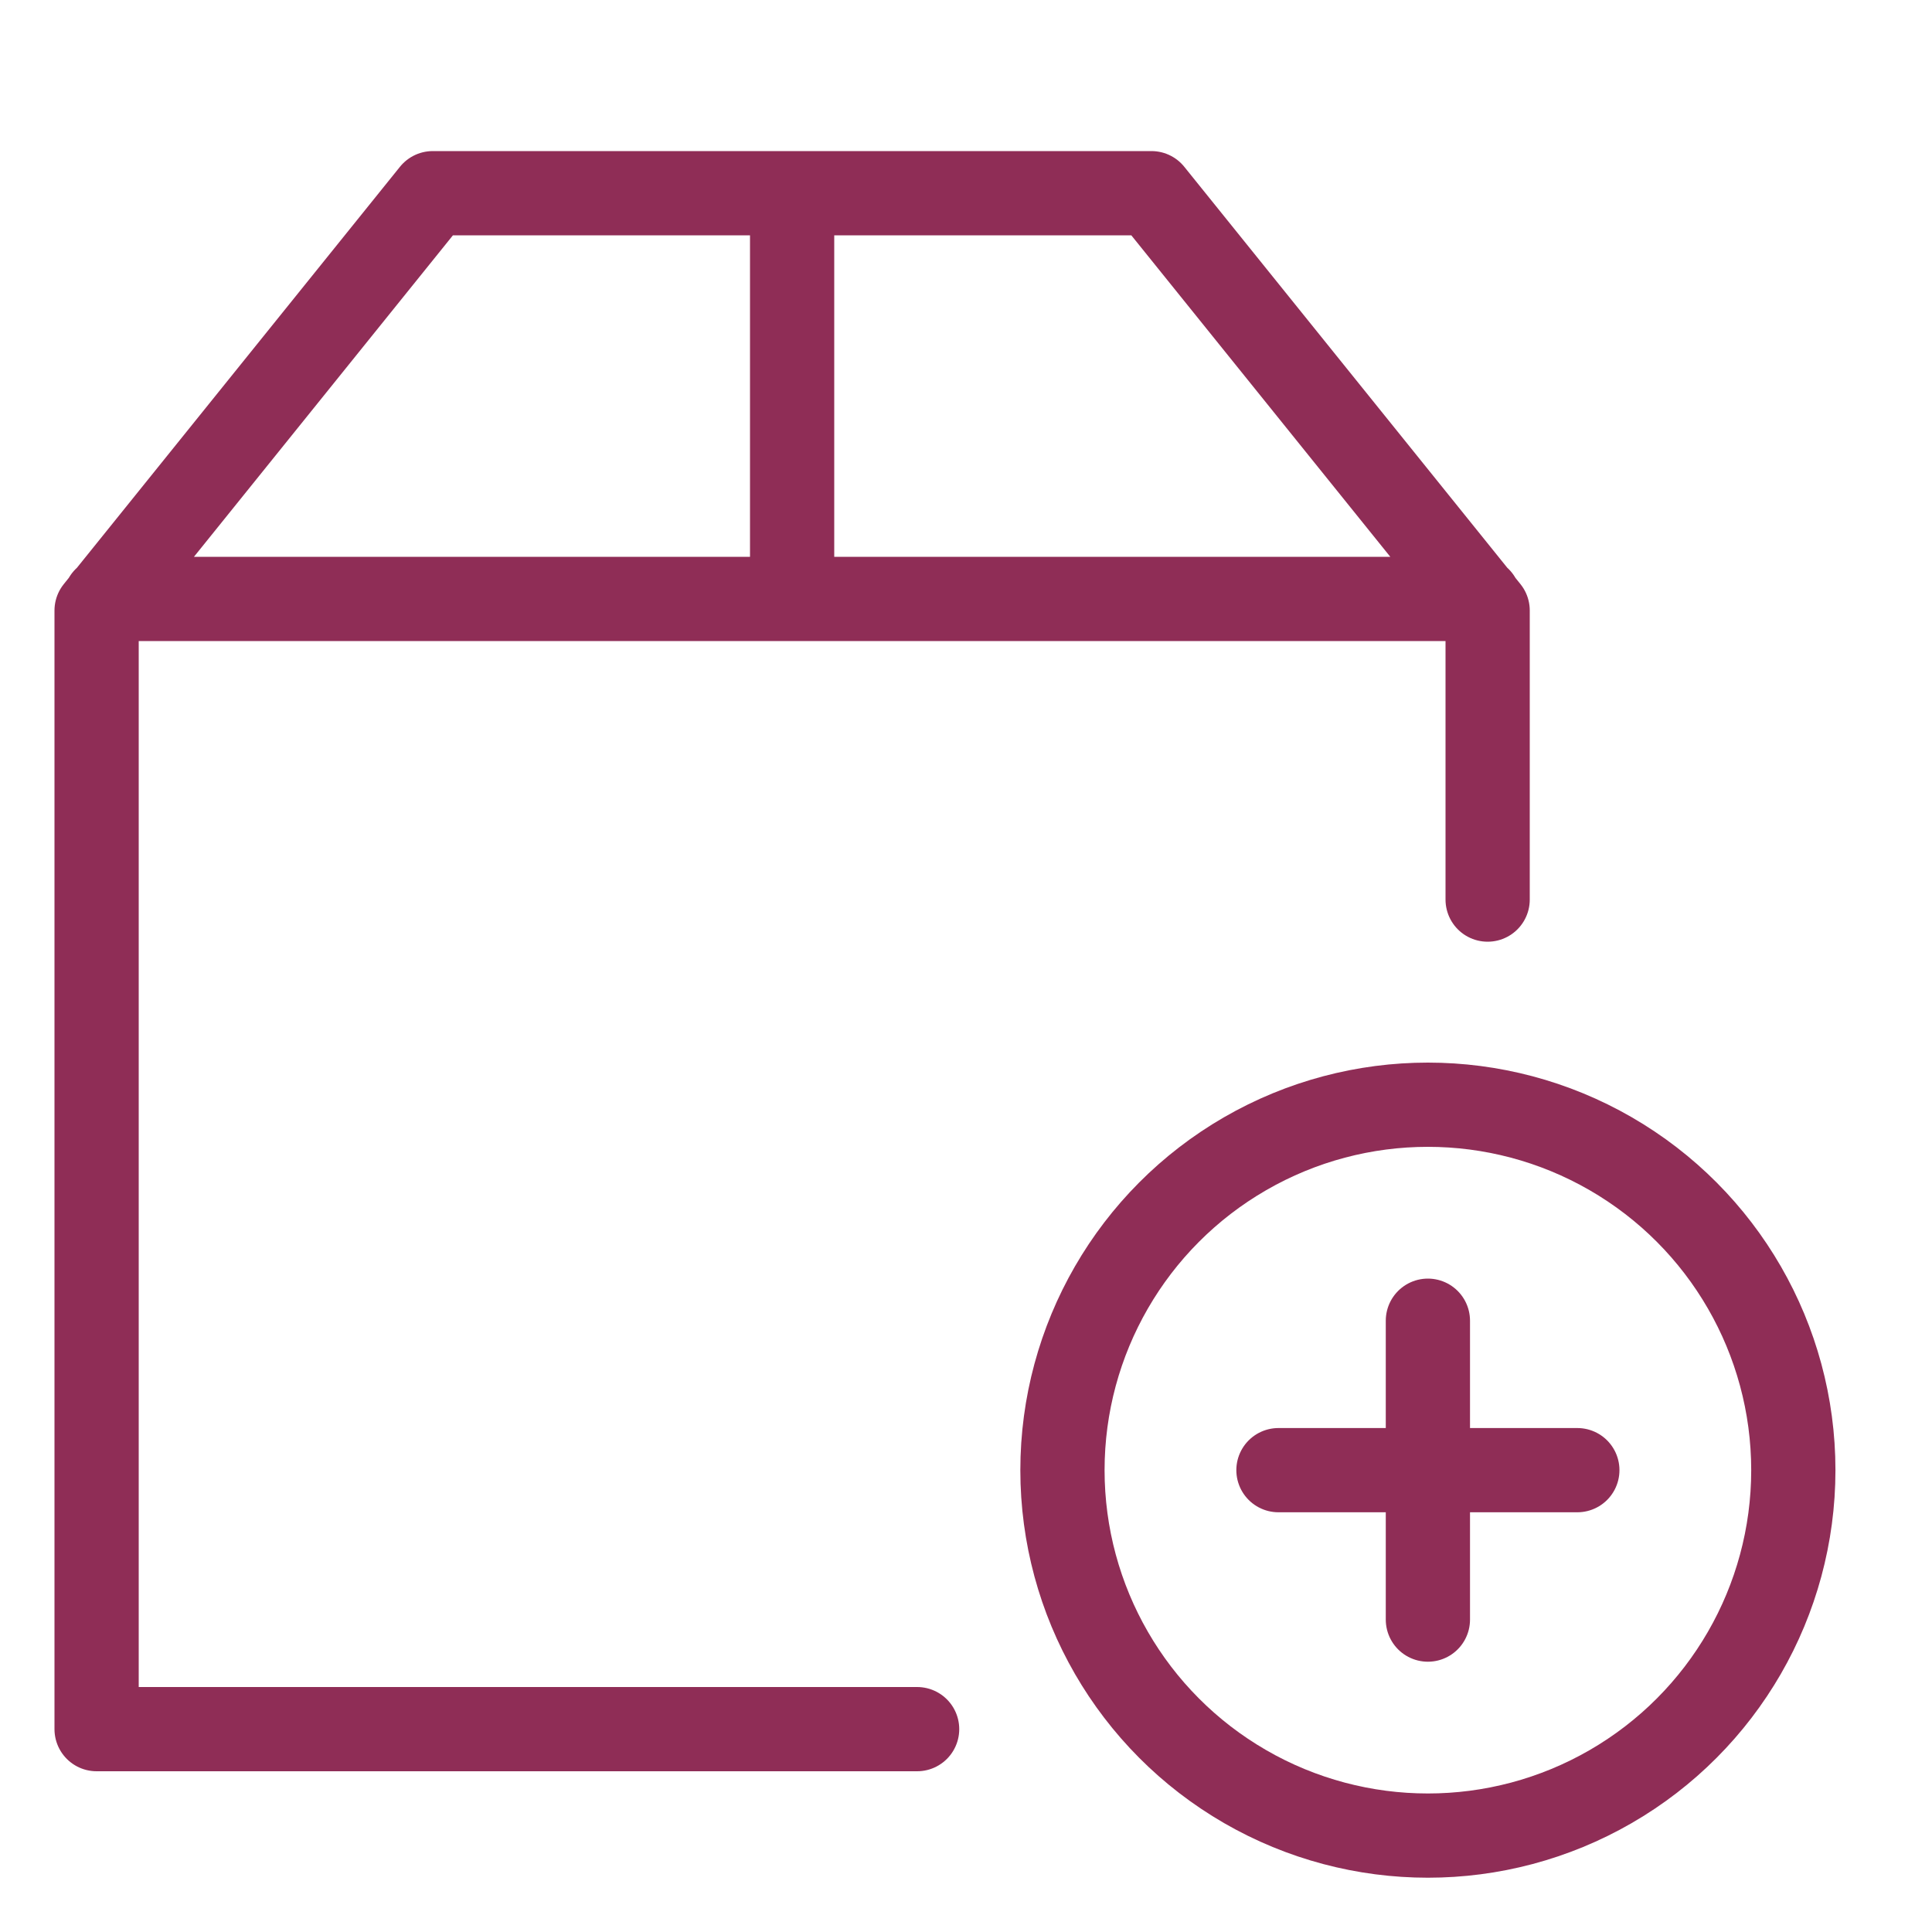
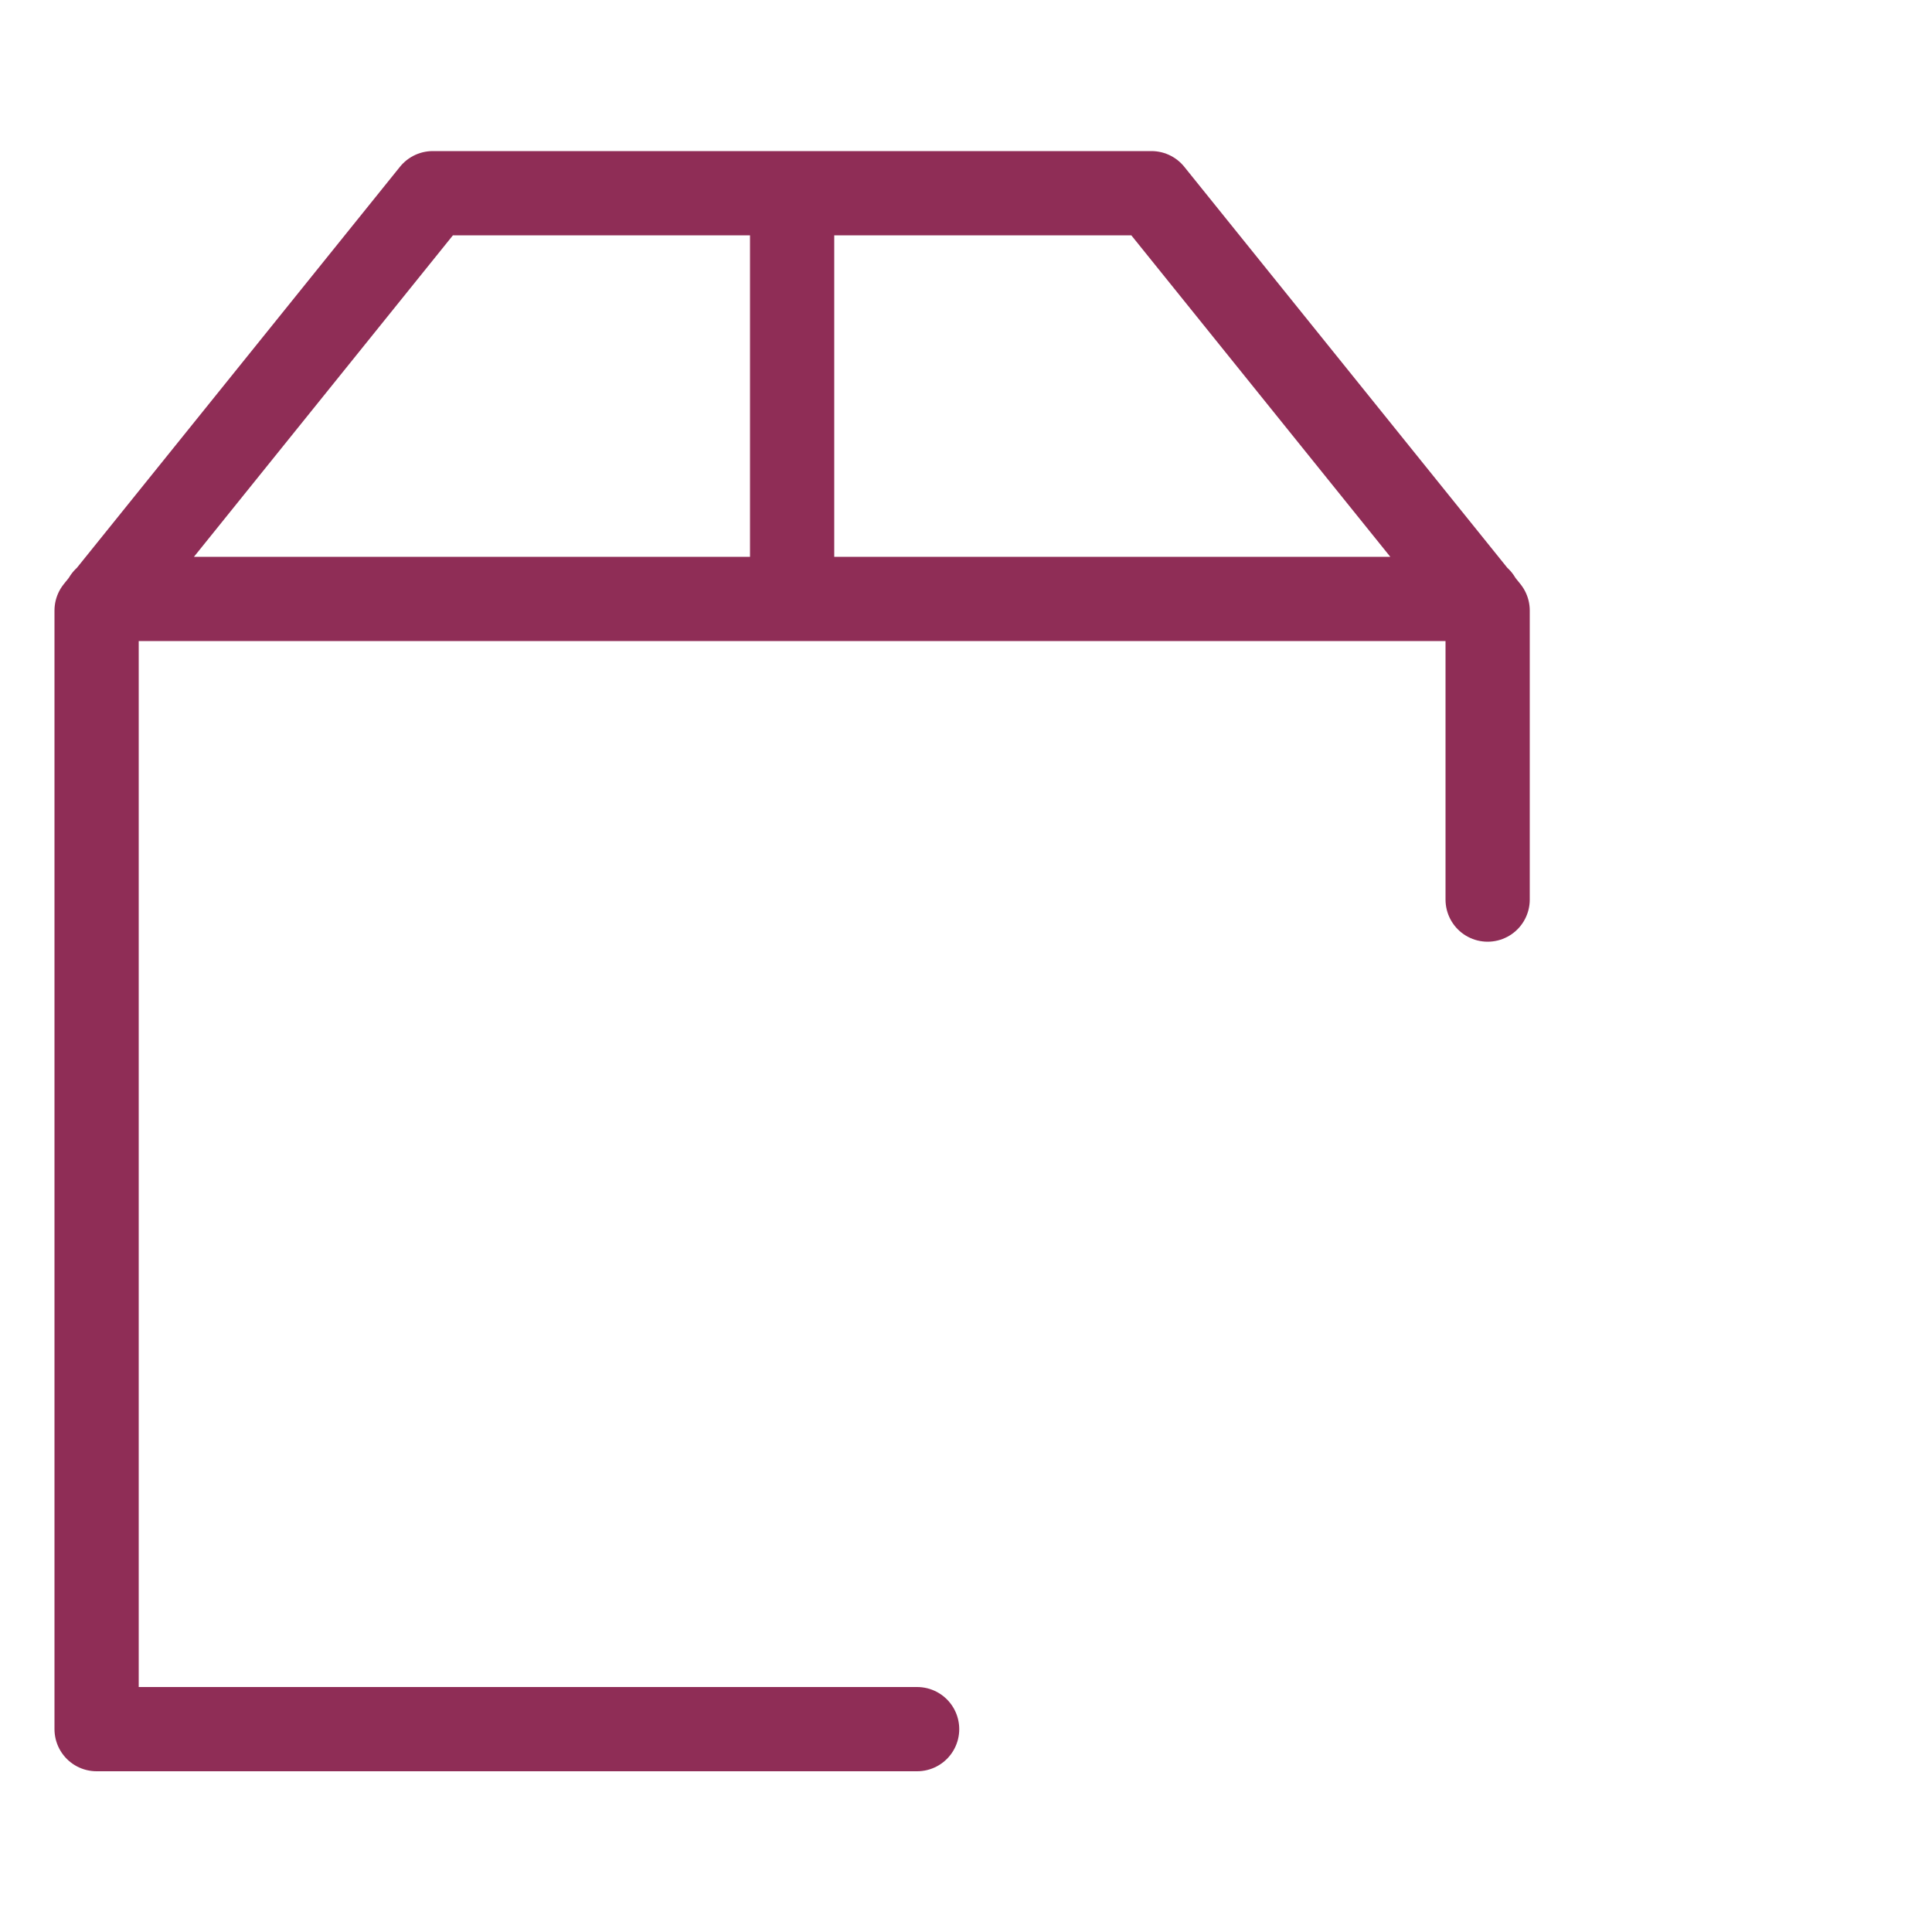
<svg xmlns="http://www.w3.org/2000/svg" width="40" height="40" viewBox="0 0 40 40">
  <g fill="none" fill-rule="evenodd">
    <path d="M0 0h40v40H0z" />
    <g transform="translate(2 4)" stroke="#8F2D56" stroke-width="1.744">
      <path stroke-linecap="round" stroke-linejoin="round" d="M16.988 31.8H0V8.64L6.96 0h14.88l6.96 8.64v5.985M.18 8.4h28.44M14.4 0v8.4" />
-       <circle cx="27.563" cy="26.438" r="7.566" />
      <g stroke-linecap="round" stroke-linejoin="round">
-         <path d="M27.563 23.344v6.188M30.657 26.438h-6.188" />
-       </g>
+         </g>
    </g>
  </g>
</svg>